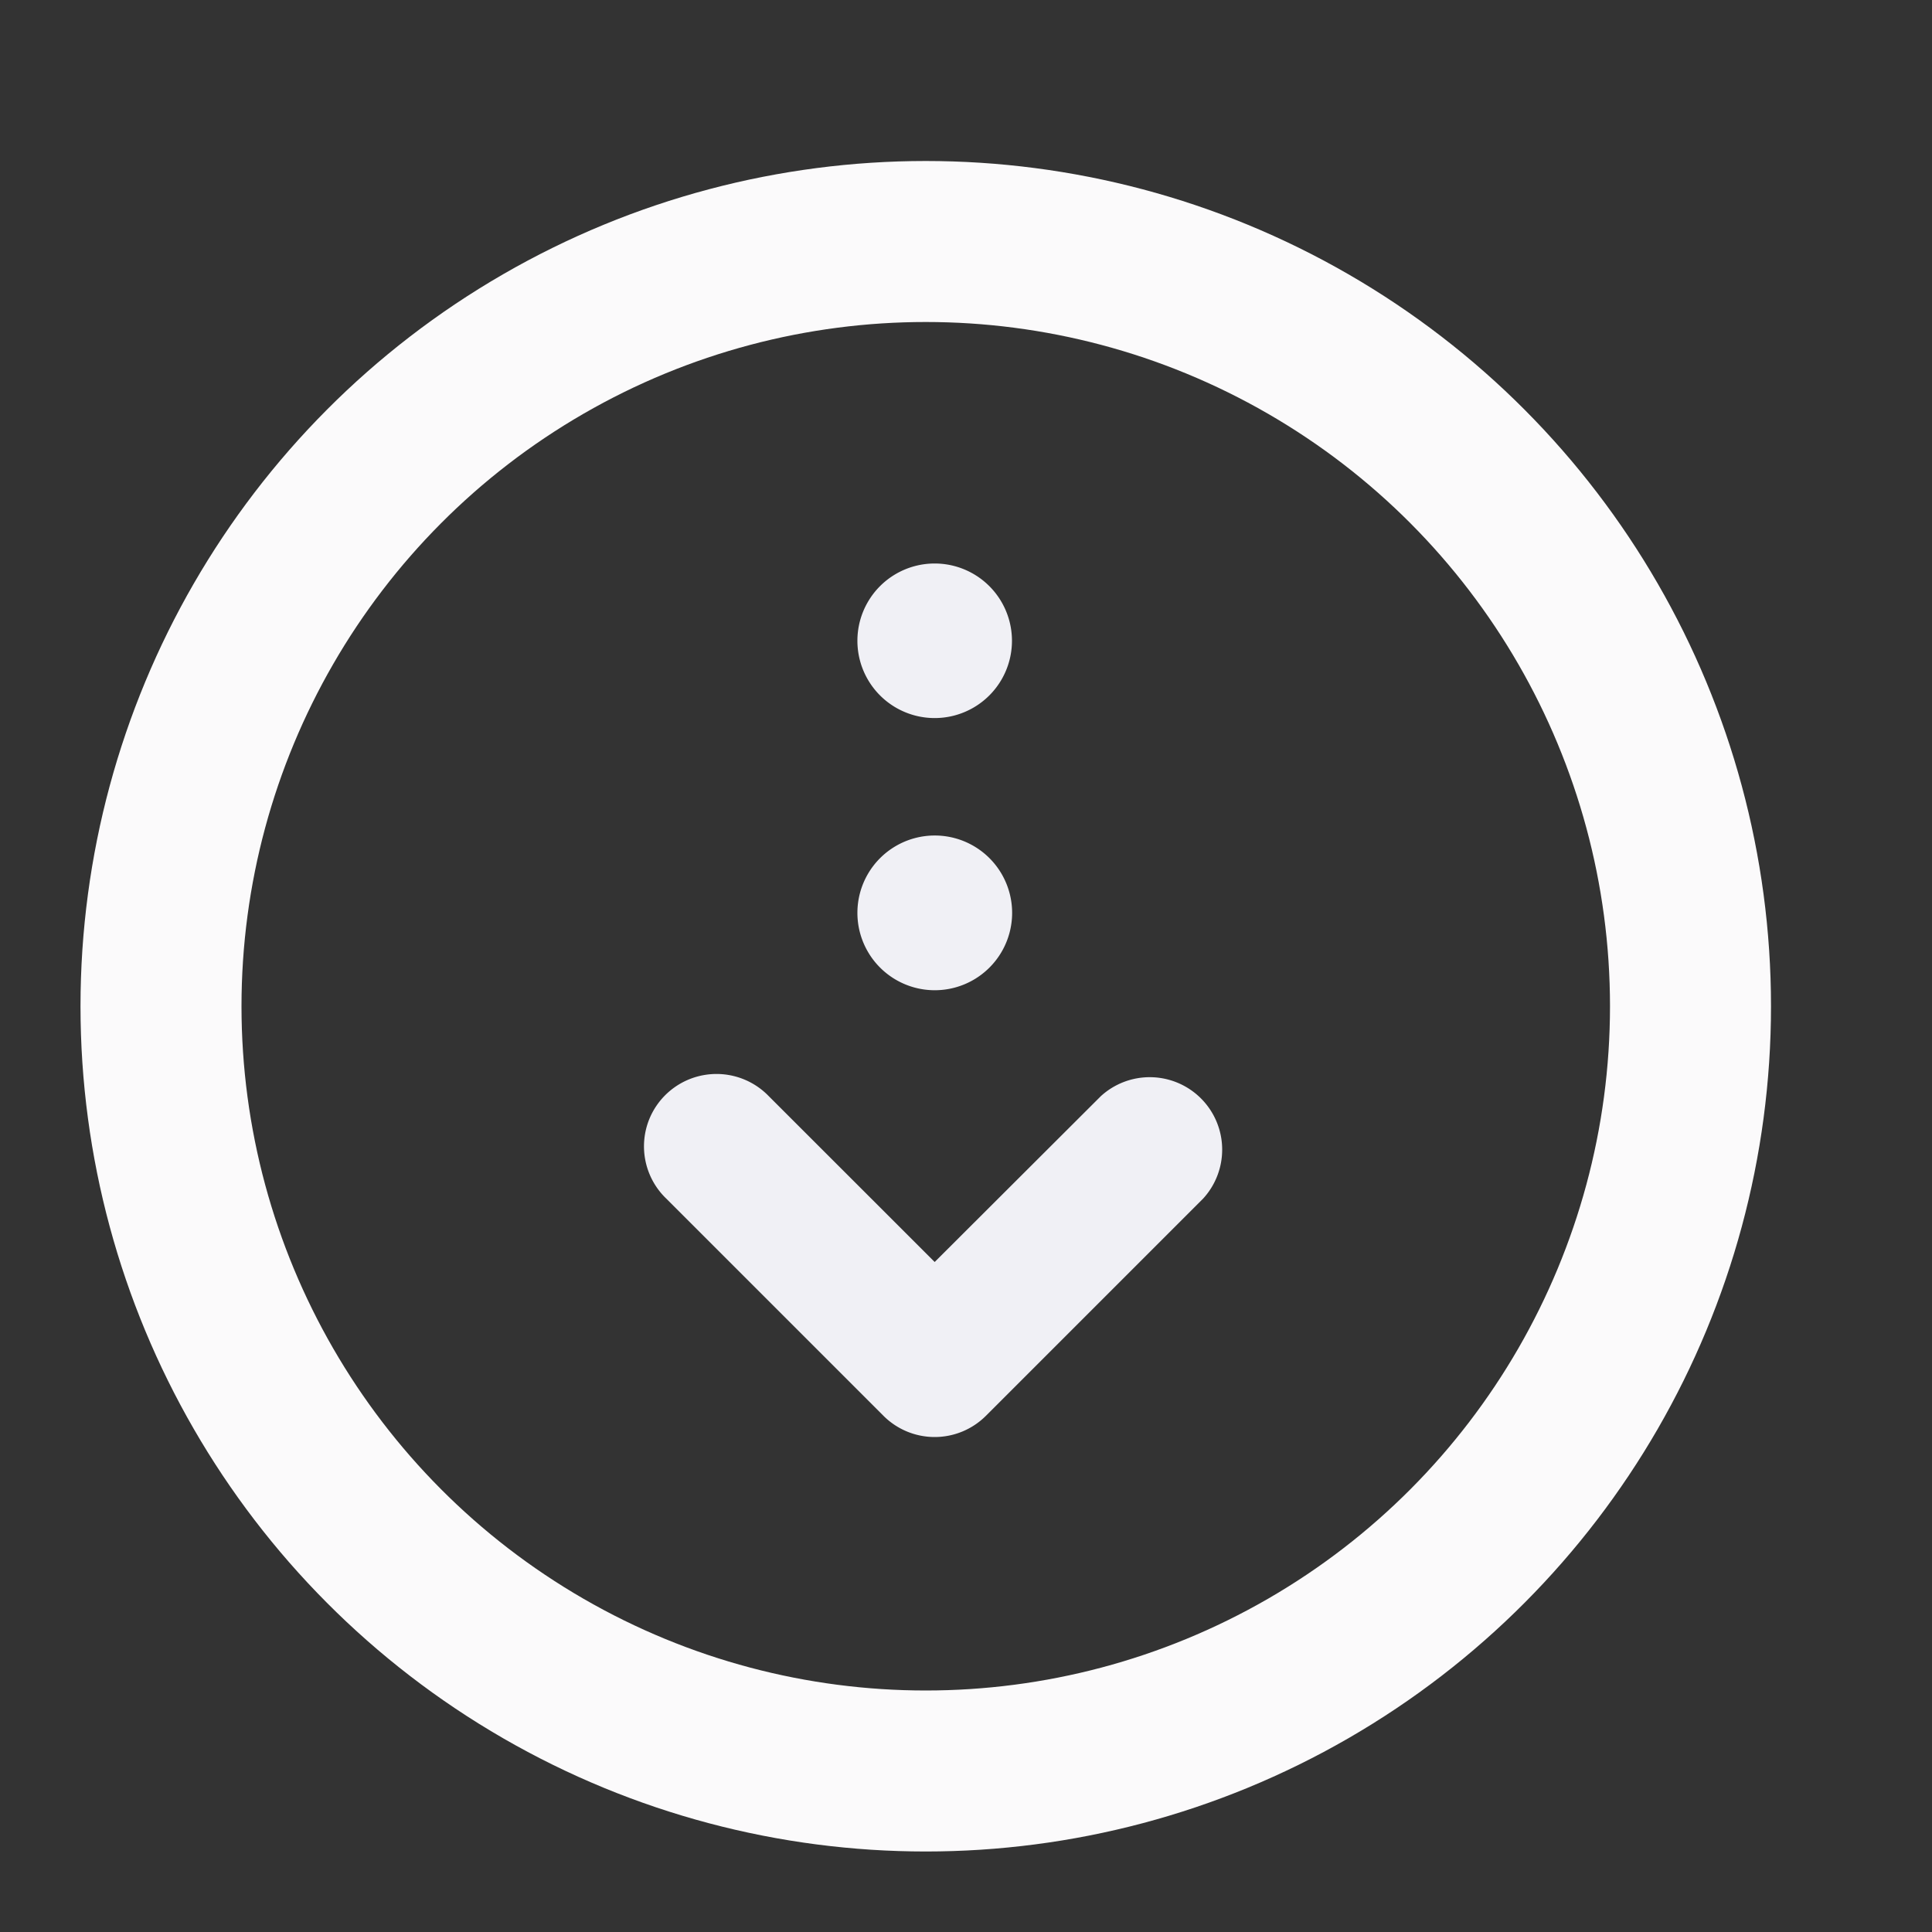
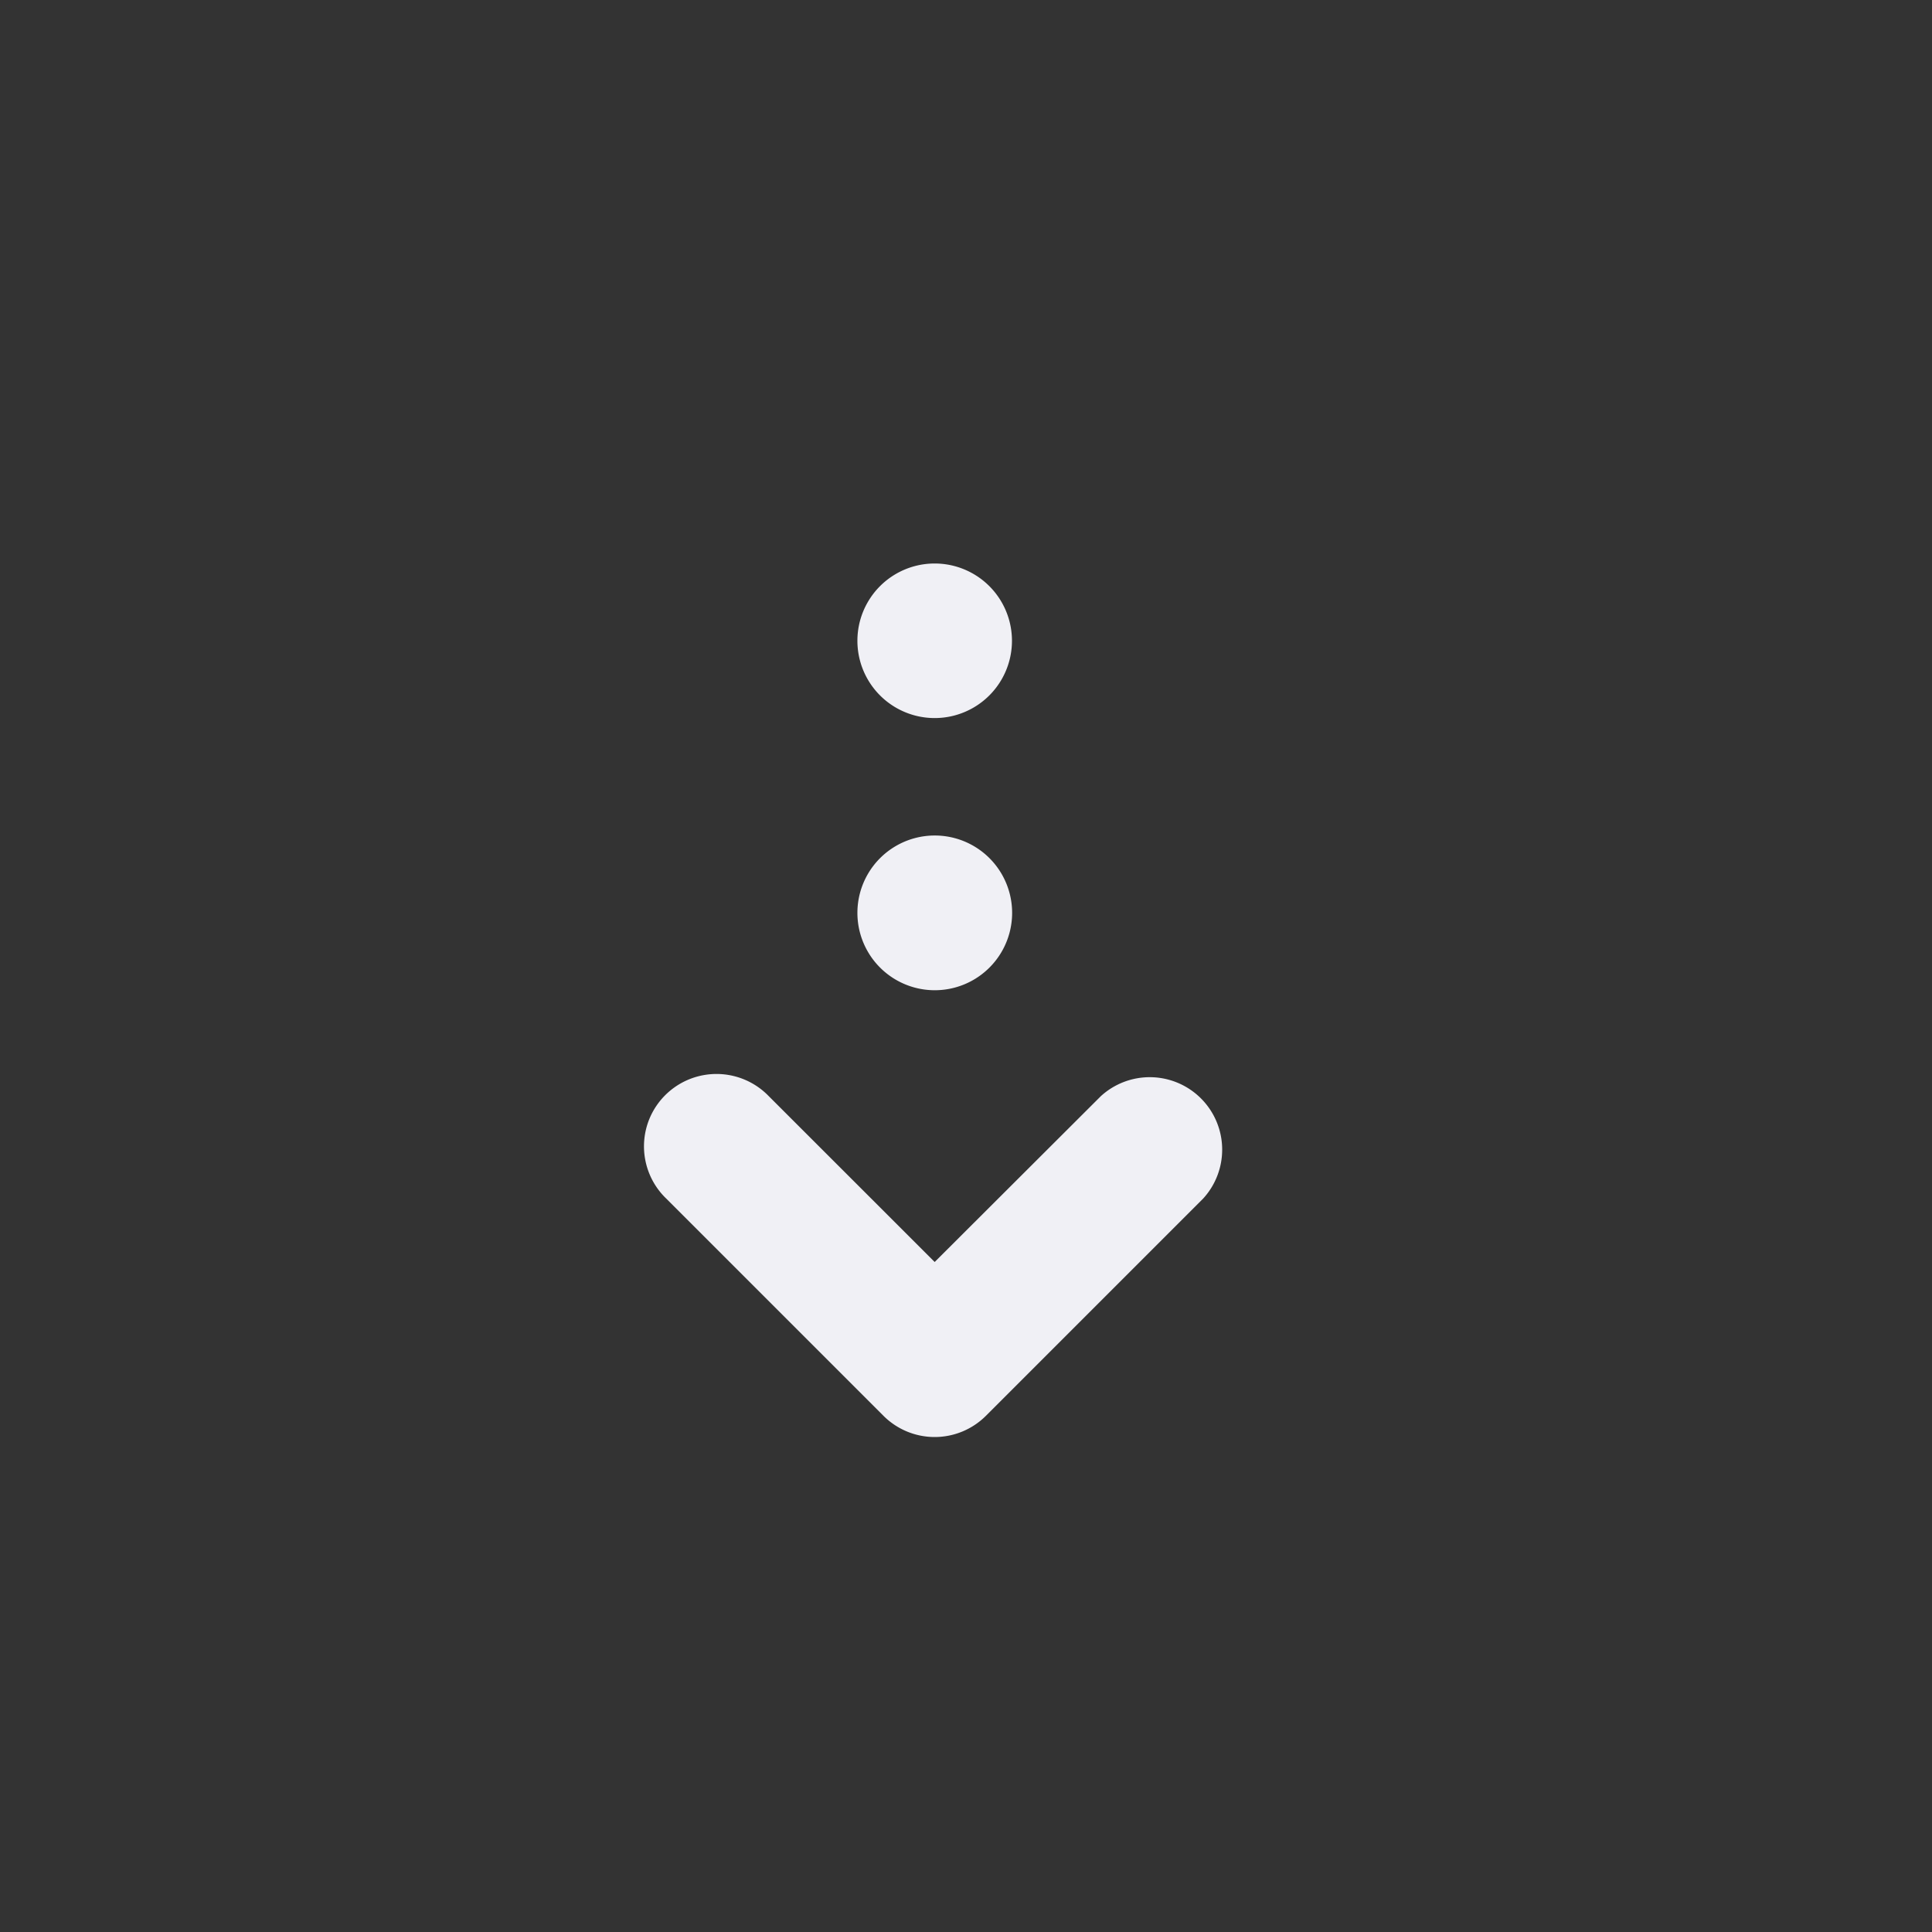
<svg xmlns="http://www.w3.org/2000/svg" width="24" height="24" fill="none">
  <rect width="100%" height="100%" fill="#333333" stroke="none" />
  <path fill="#F0F0F5" d="M10.975 17.588a.9.9 0 0 0 1.272 0l2.7-2.7a.9.9 0 0 0-1.272-1.271l-2.064 2.06-2.064-2.063a.902.902 0 0 0-1.48.285.9.9 0 0 0 .208.989l2.7 2.7Zm.636-8.668a.96.96 0 1 1 0-1.92.96.96 0 0 1 0 1.92Zm-.96 2.42a.96.96 0 1 0 1.922 0 .96.96 0 0 0-1.922 0Z" />
-   <circle cx="11.5" cy="12.5" r="9.5" stroke="#FBFAFB" stroke-width="2" />
</svg>